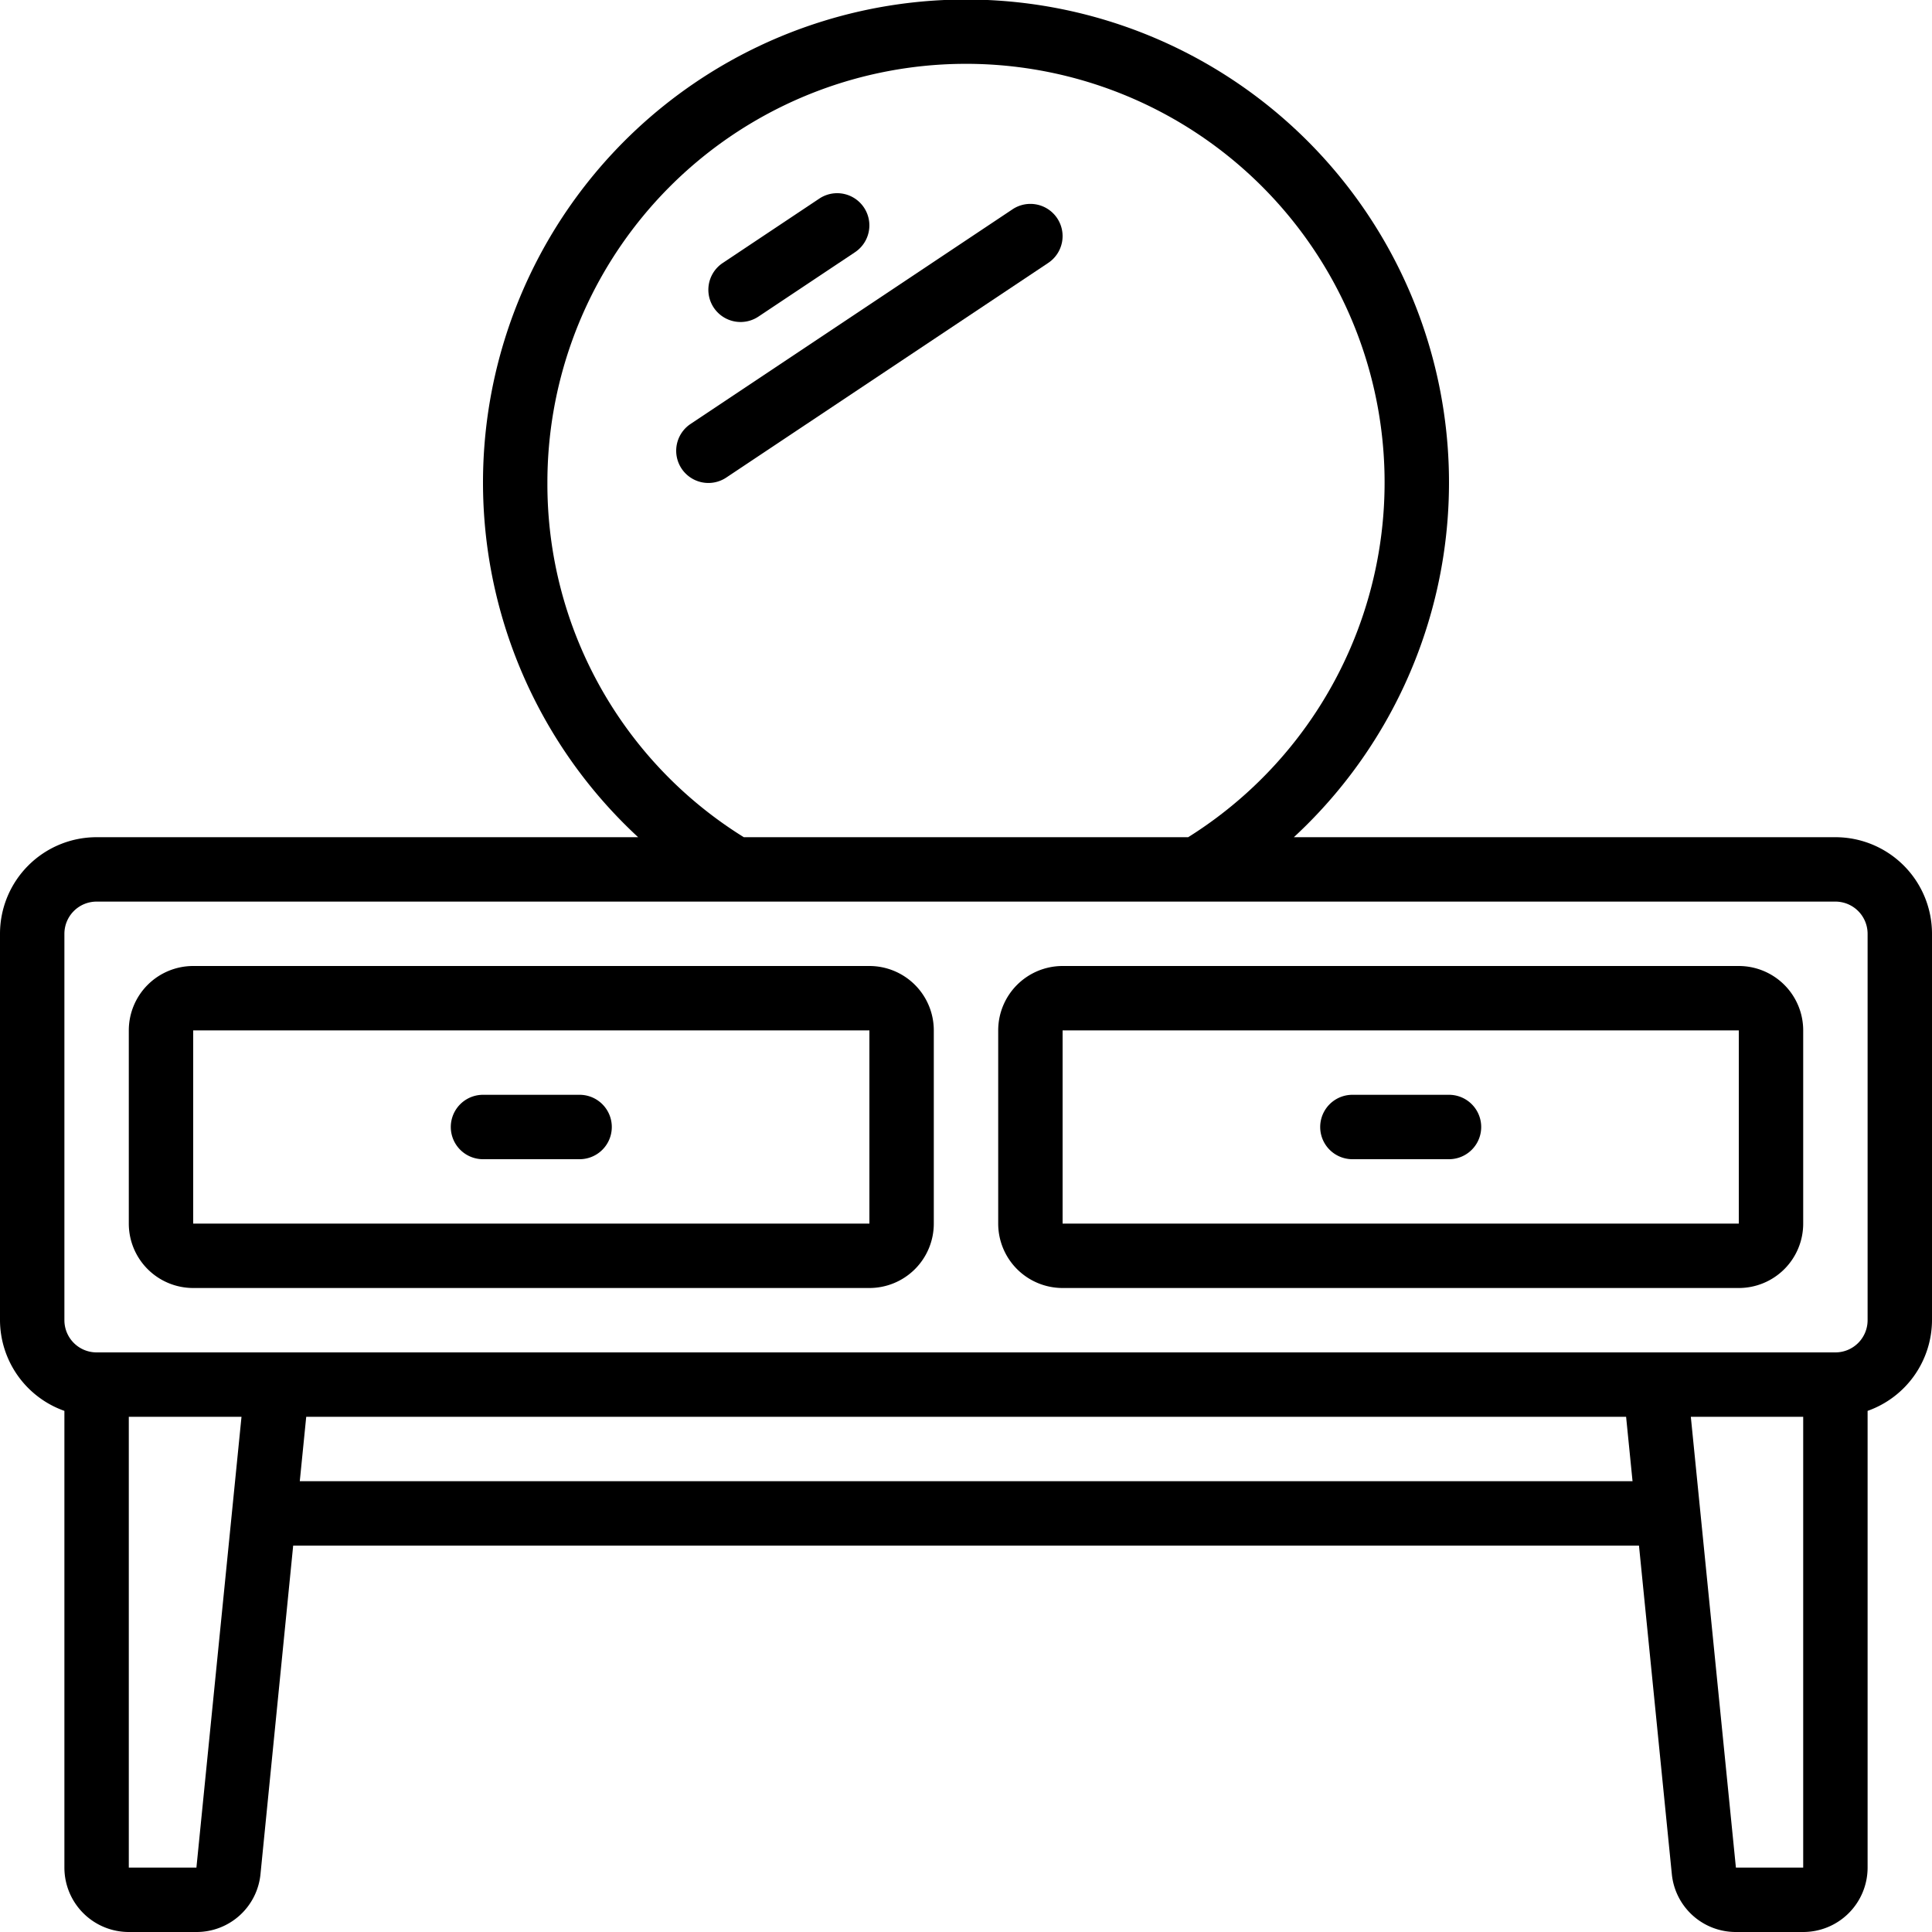
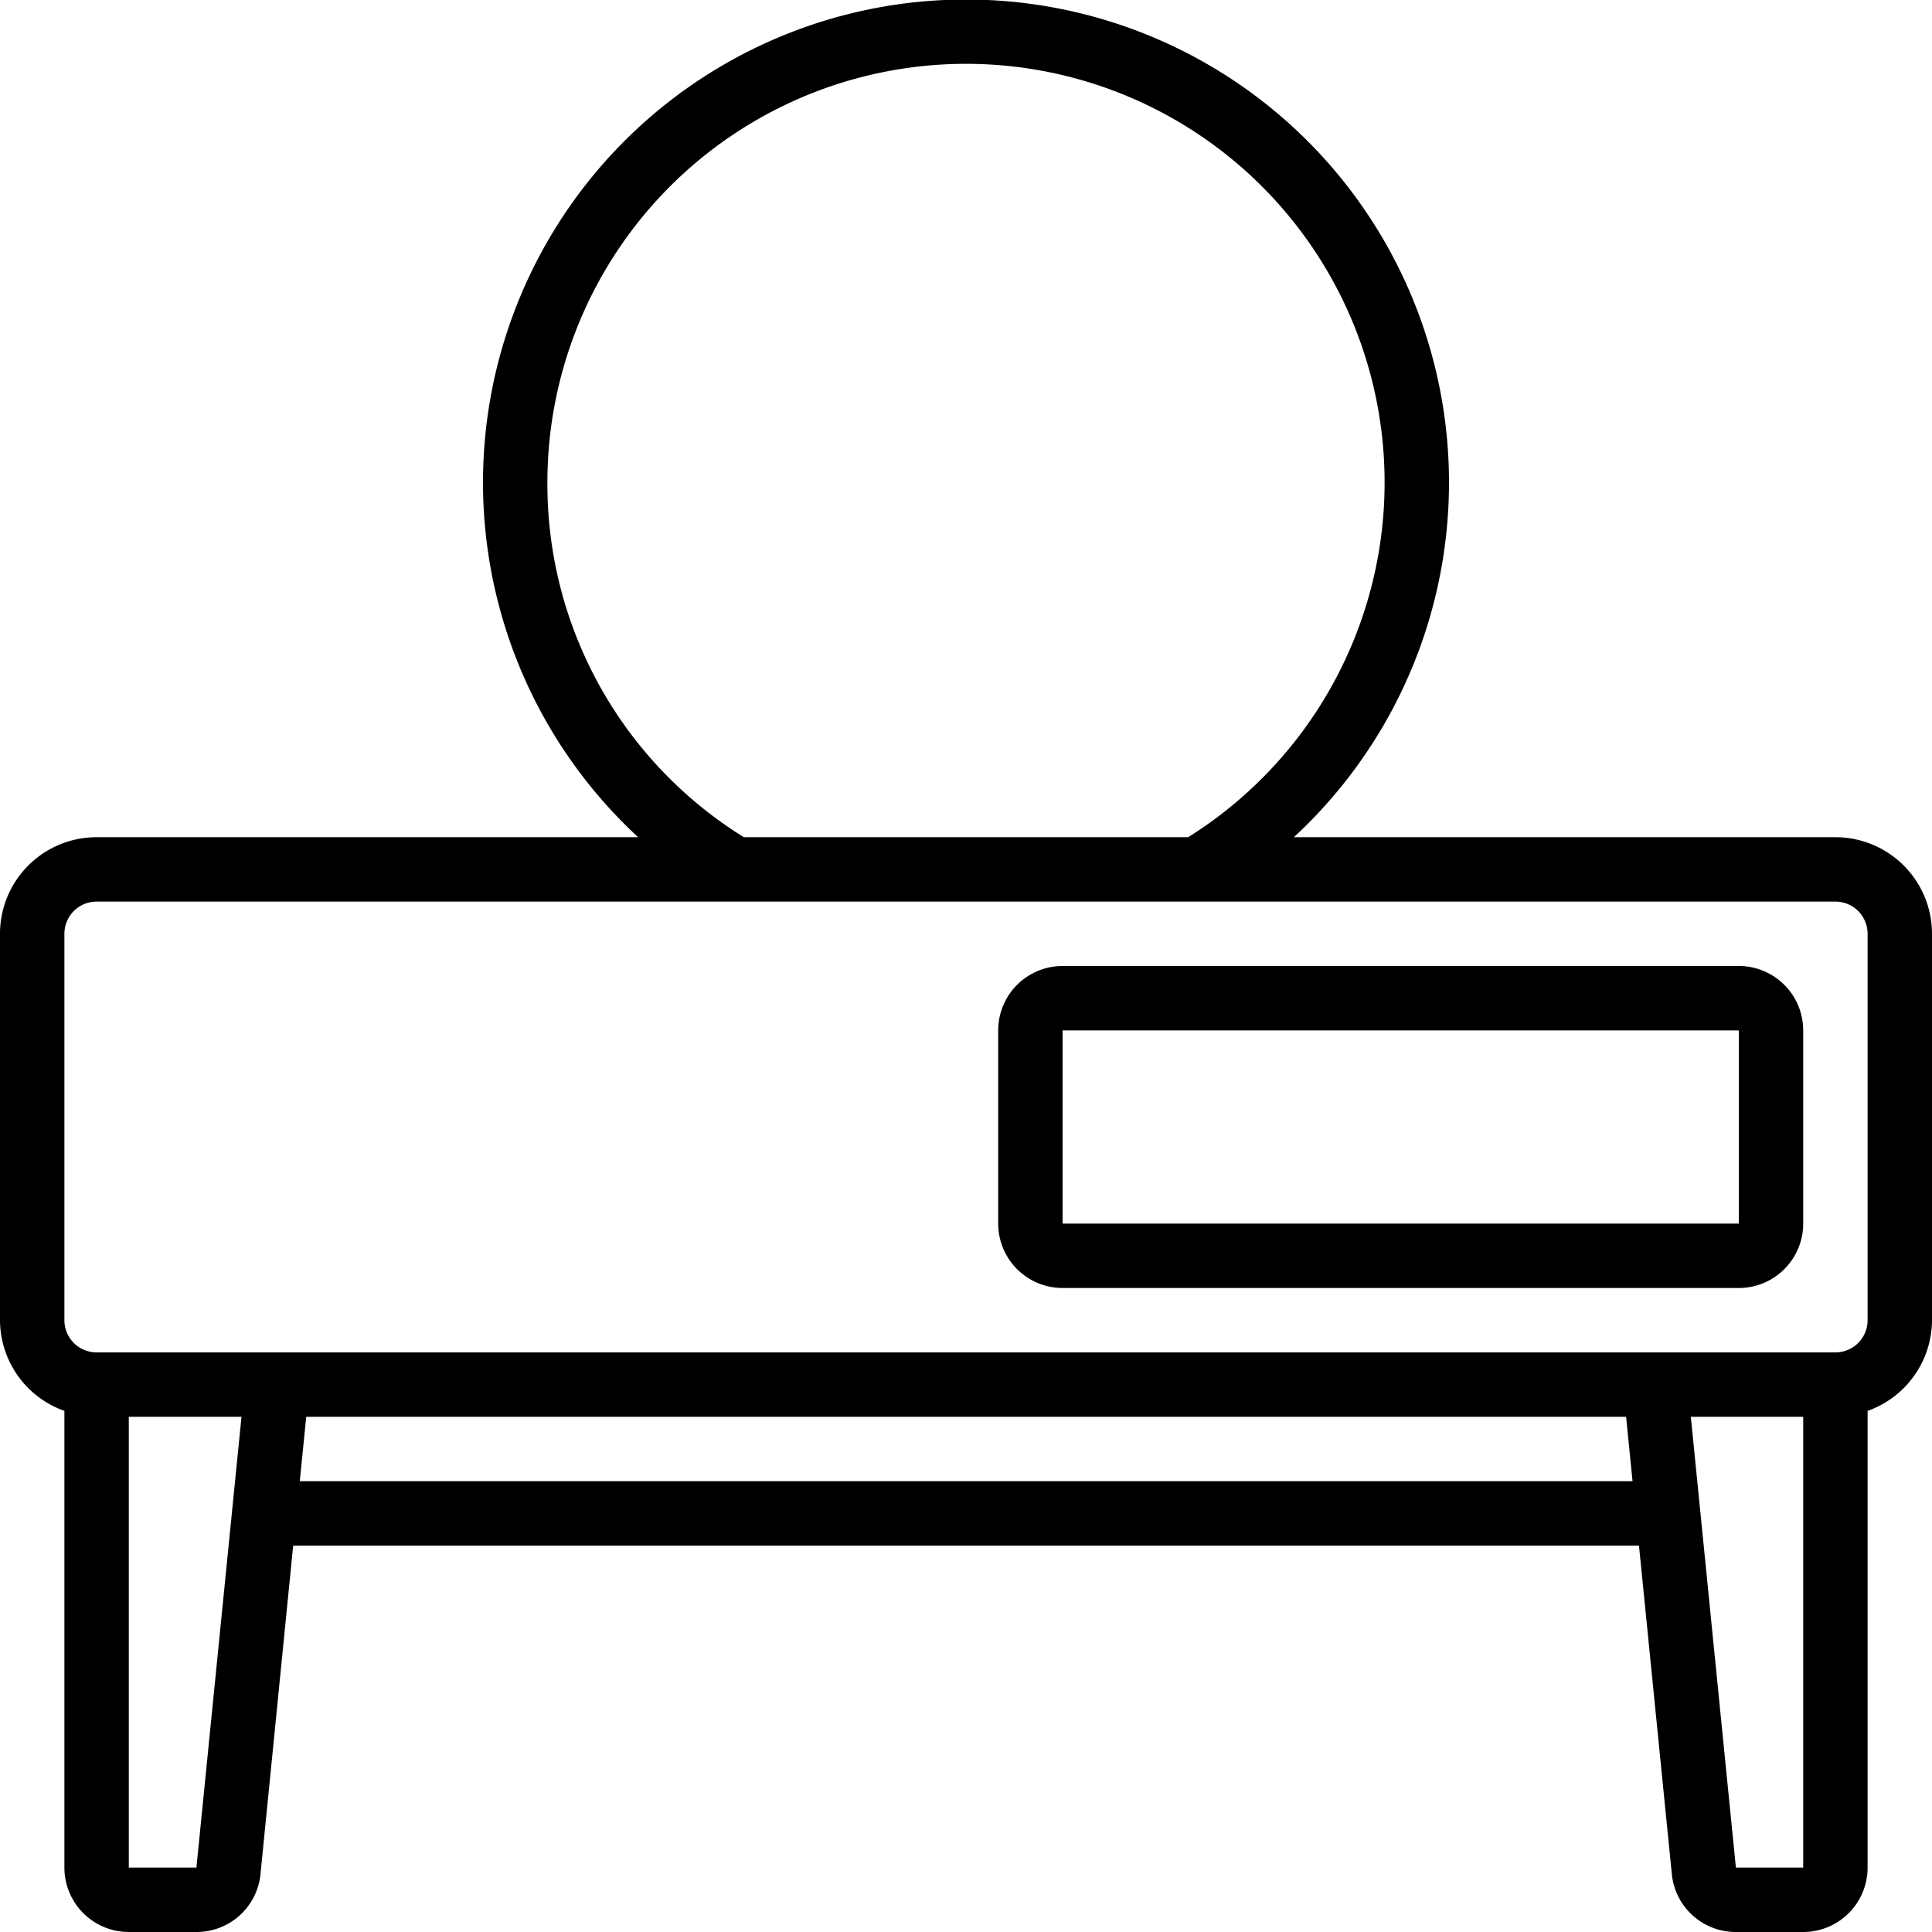
<svg xmlns="http://www.w3.org/2000/svg" id="Icons" viewBox="0 0 60 60" width="512" height="512">
  <path d="M57,26H40.182a15,15,0,1,0-20.364,0H3a3,3,0,0,0-3,3V41a3,3,0,0,0,2,2.816V58a2,2,0,0,0,2,2H6.1a1.993,1.993,0,0,0,1.99-1.8L9.105,48H50.9l1.02,10.2a1.994,1.994,0,0,0,1.99,1.8H56a2,2,0,0,0,2-2V43.816A3,3,0,0,0,60,41V29A3,3,0,0,0,57,26ZM17,15A13,13,0,1,1,36.9,26H23.1A12.9,12.9,0,0,1,17,15ZM6.1,58H4V44H7.5Zm3.21-12,.2-2H50.5l.2,2Zm44.6,12-1.4-14H56V58ZM58,41a1,1,0,0,1-1,1H3a1,1,0,0,1-1-1V29a1,1,0,0,1,1-1H57a1,1,0,0,1,1,1Z" />
-   <path d="M27,30H6a2,2,0,0,0-2,2v6a2,2,0,0,0,2,2H27a2,2,0,0,0,2-2V32A2,2,0,0,0,27,30ZM6,38V32H27v6Z" />
  <path d="M54,30H33a2,2,0,0,0-2,2v6a2,2,0,0,0,2,2H54a2,2,0,0,0,2-2V32A2,2,0,0,0,54,30ZM33,38V32H54l0,6Z" />
-   <path d="M18,34H15a1,1,0,0,0,0,2h3a1,1,0,0,0,0-2Z" />
-   <path d="M45,34H42a1,1,0,0,0,0,2h3a1,1,0,0,0,0-2Z" />
-   <path d="M23,10a1,1,0,0,0,.554-.168l3-2a1,1,0,0,0-1.11-1.664l-3,2A1,1,0,0,0,23,10Z" />
-   <path d="M32.832,6.778A1,1,0,0,0,31.445,6.5l-10,6.667a1,1,0,0,0,1.11,1.664l10-6.667A1,1,0,0,0,32.832,6.778Z" />
</svg>